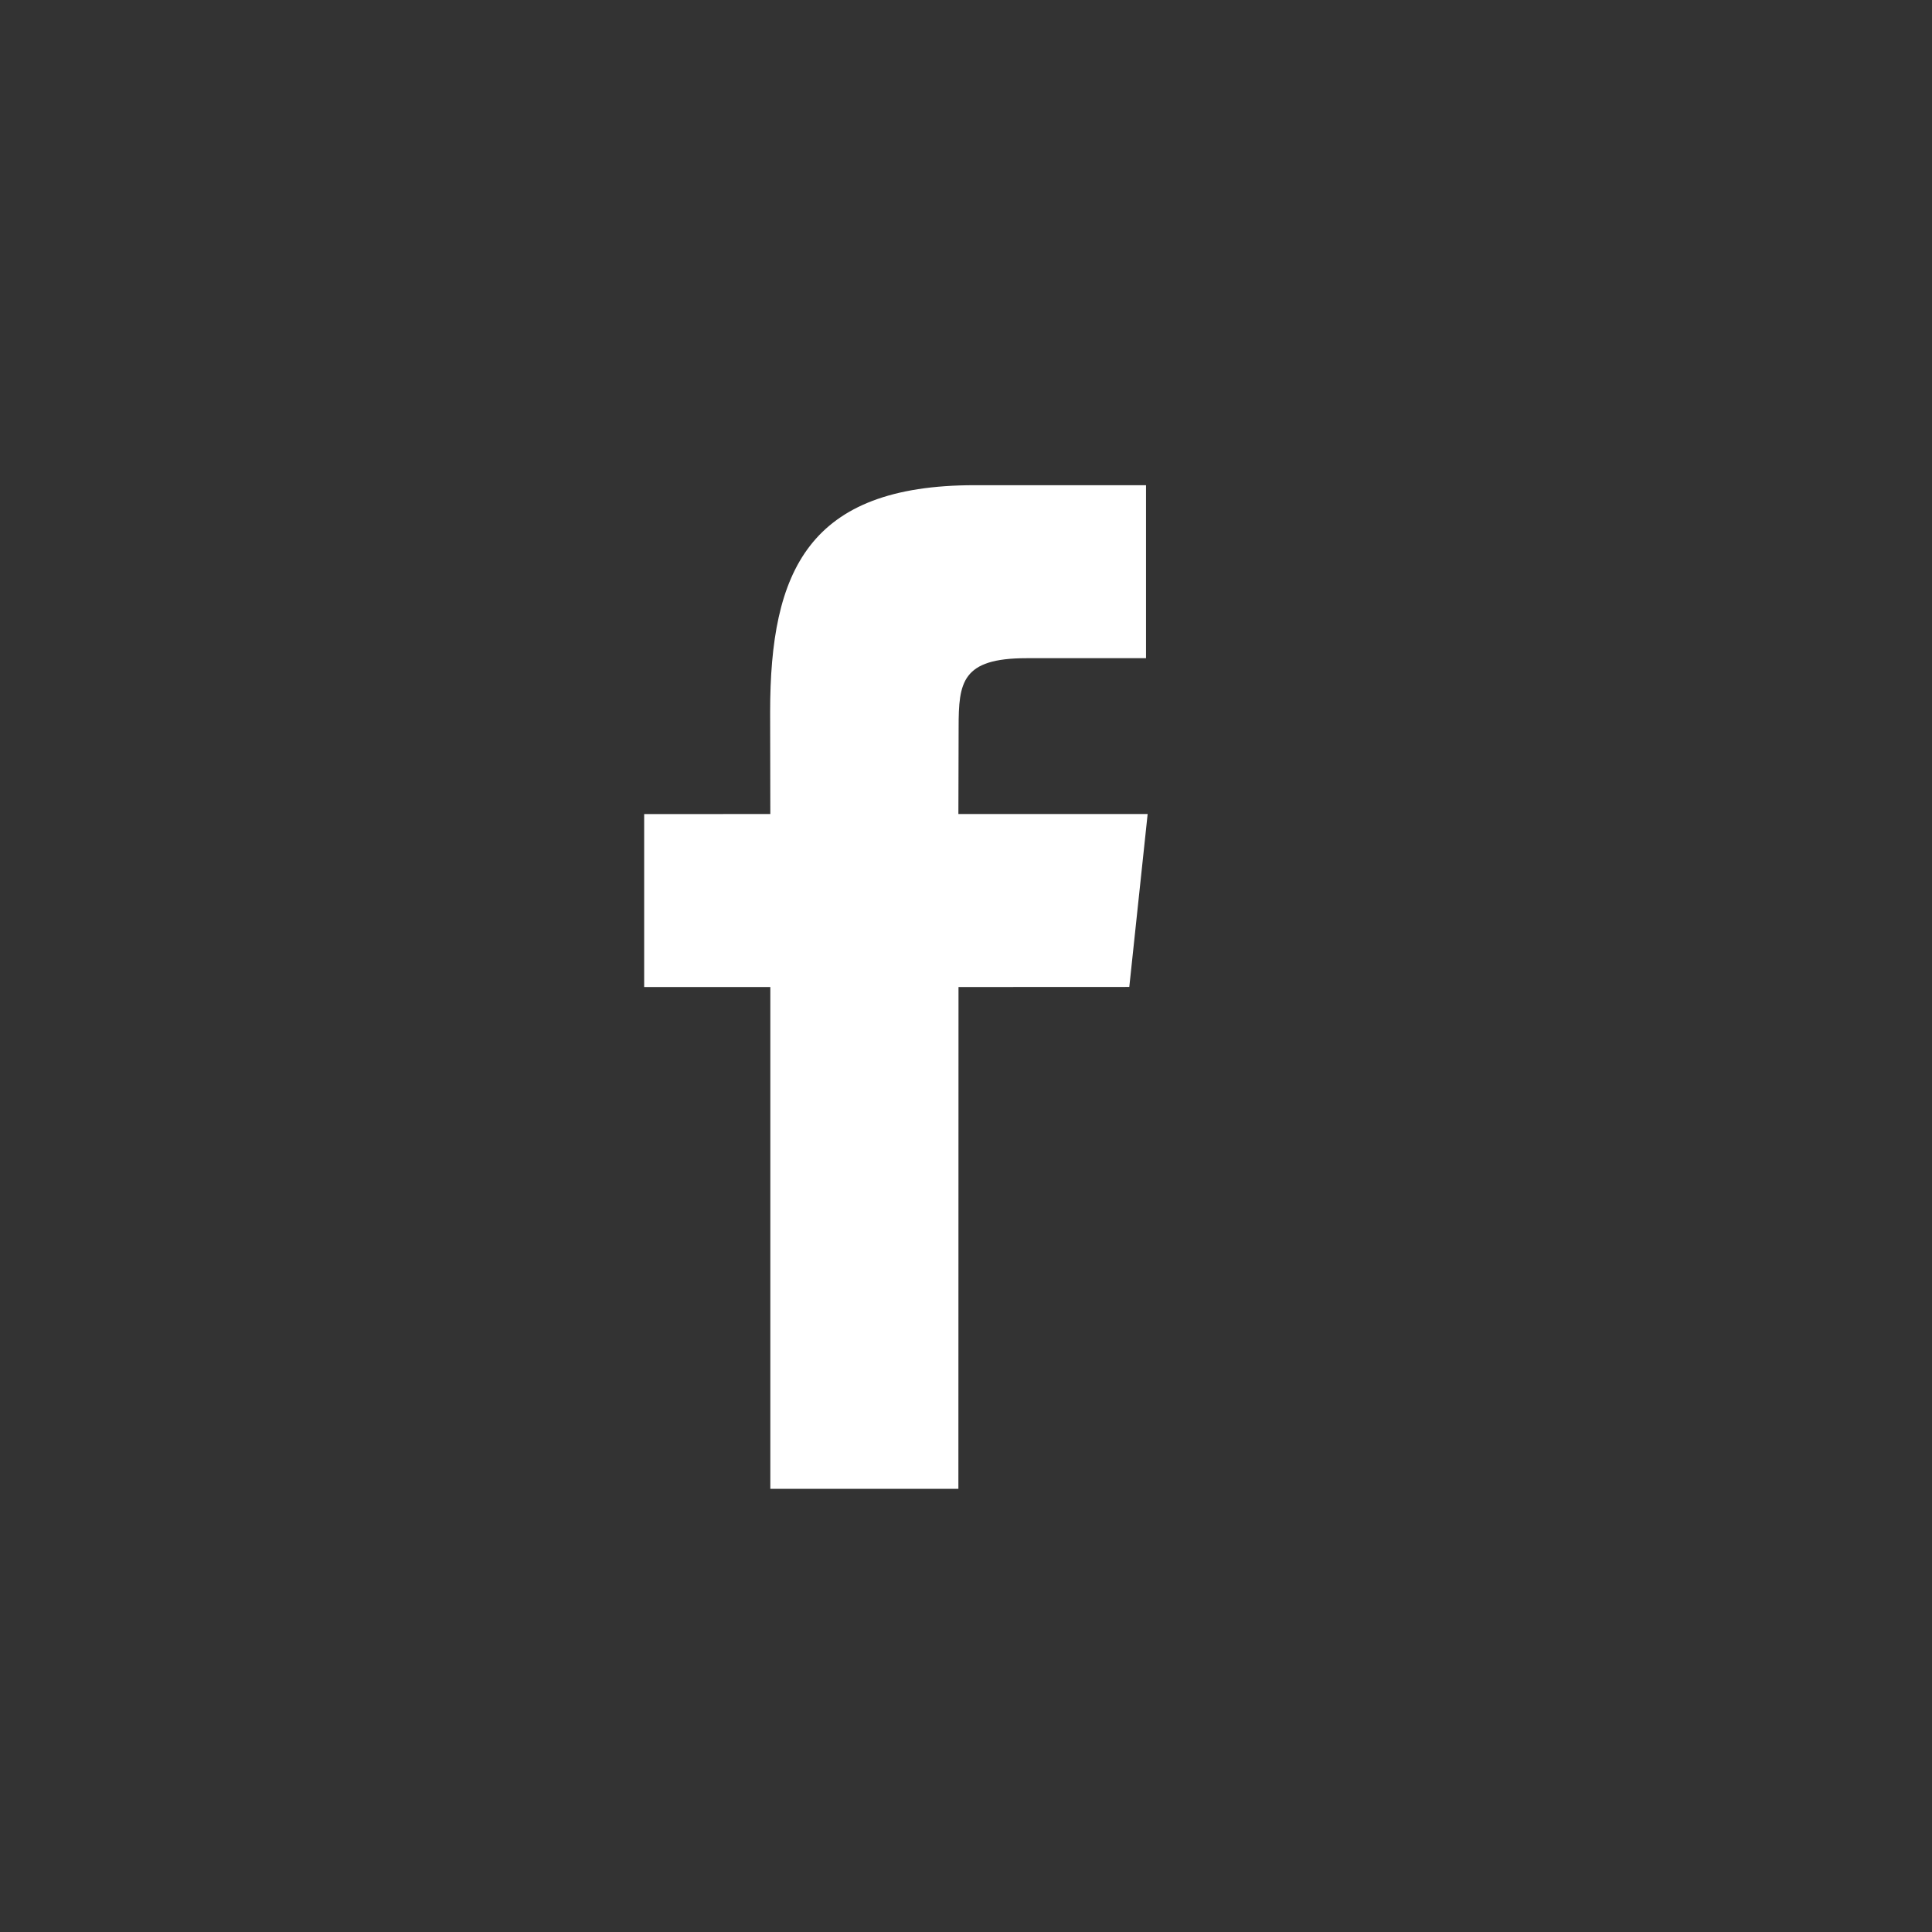
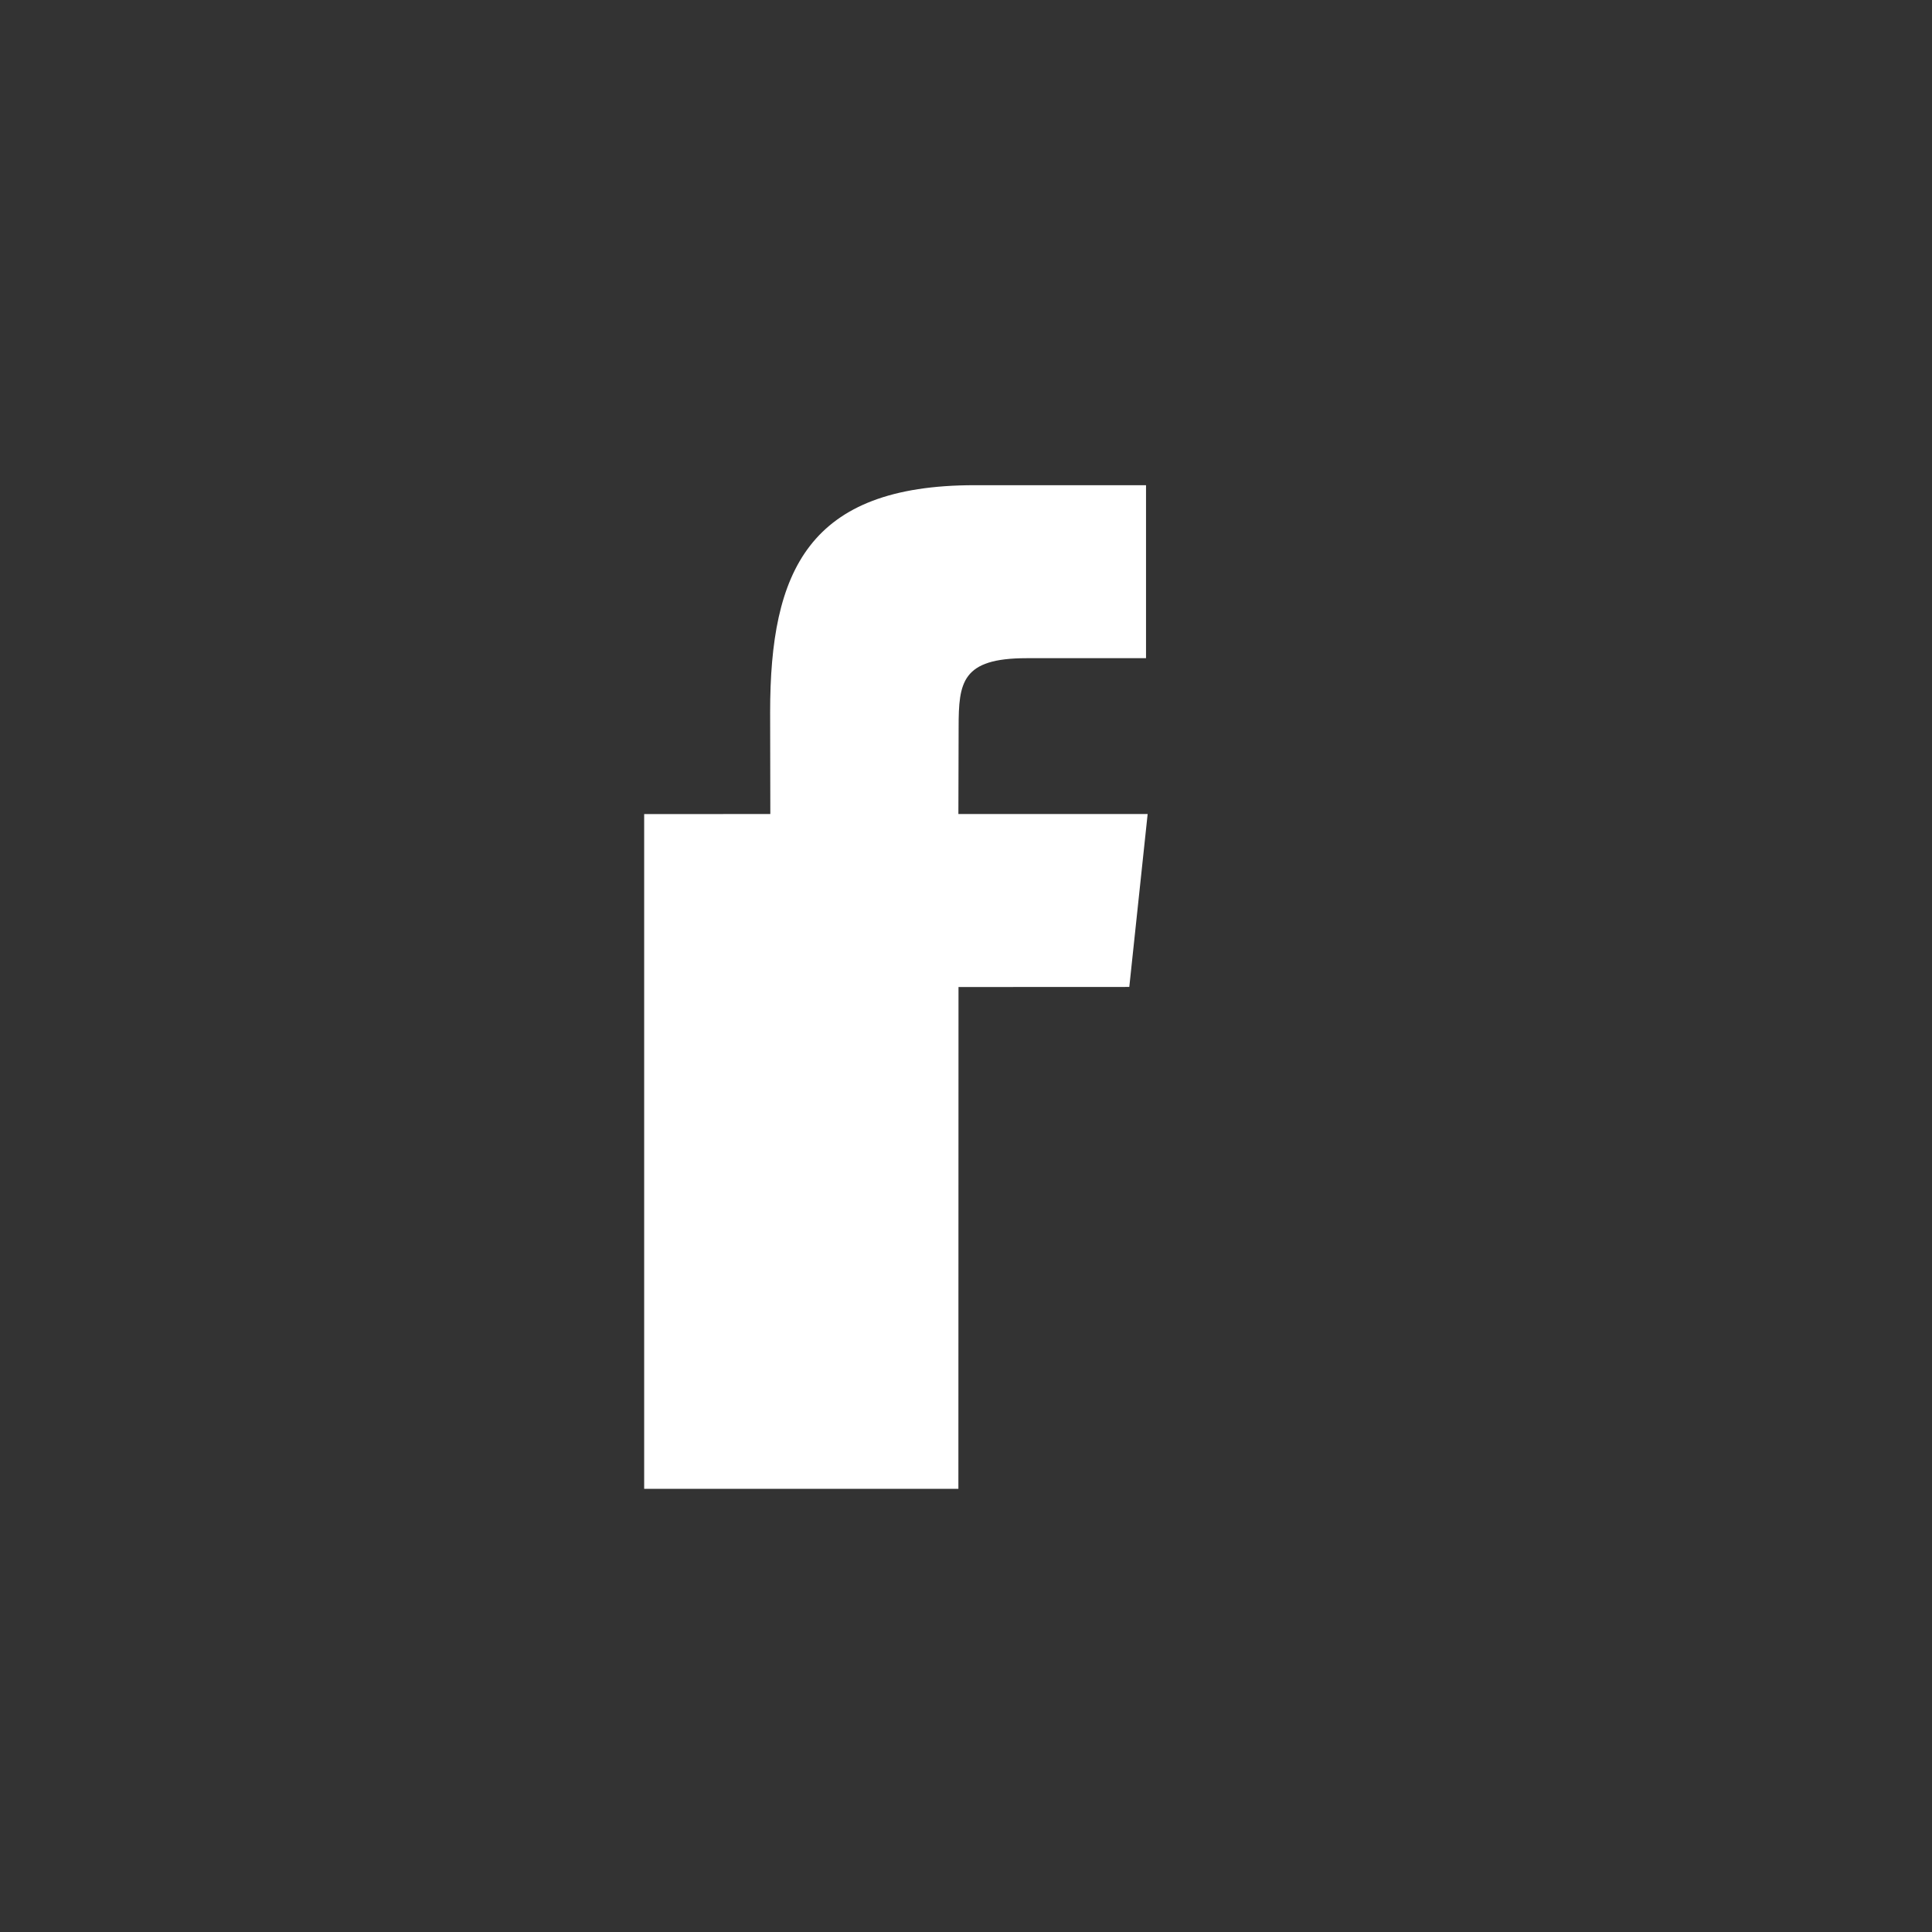
<svg xmlns="http://www.w3.org/2000/svg" width="50" height="50" viewBox="0 0 50 50">
  <rect x="0" y="0" width="50" height="50" fill="#333333" stroke="none" />
-   <path d="M19.936 38.531h4.867l.003-12.987 4.42-.002.475-4.475h-4.898l.006-2.24c0-1.168.08-1.793 1.756-1.793h3.094v-4.477h-4.437c-4.3 0-5.291 2.222-5.291 5.873l.005 2.637-3.265.001v4.476h3.265V38.53z" fill="#FFF" fill-rule="evenodd" />
+   <path d="M19.936 38.531h4.867l.003-12.987 4.42-.002.475-4.475h-4.898l.006-2.24c0-1.168.08-1.793 1.756-1.793h3.094v-4.477h-4.437c-4.3 0-5.291 2.222-5.291 5.873l.005 2.637-3.265.001v4.476V38.53z" fill="#FFF" fill-rule="evenodd" />
</svg>